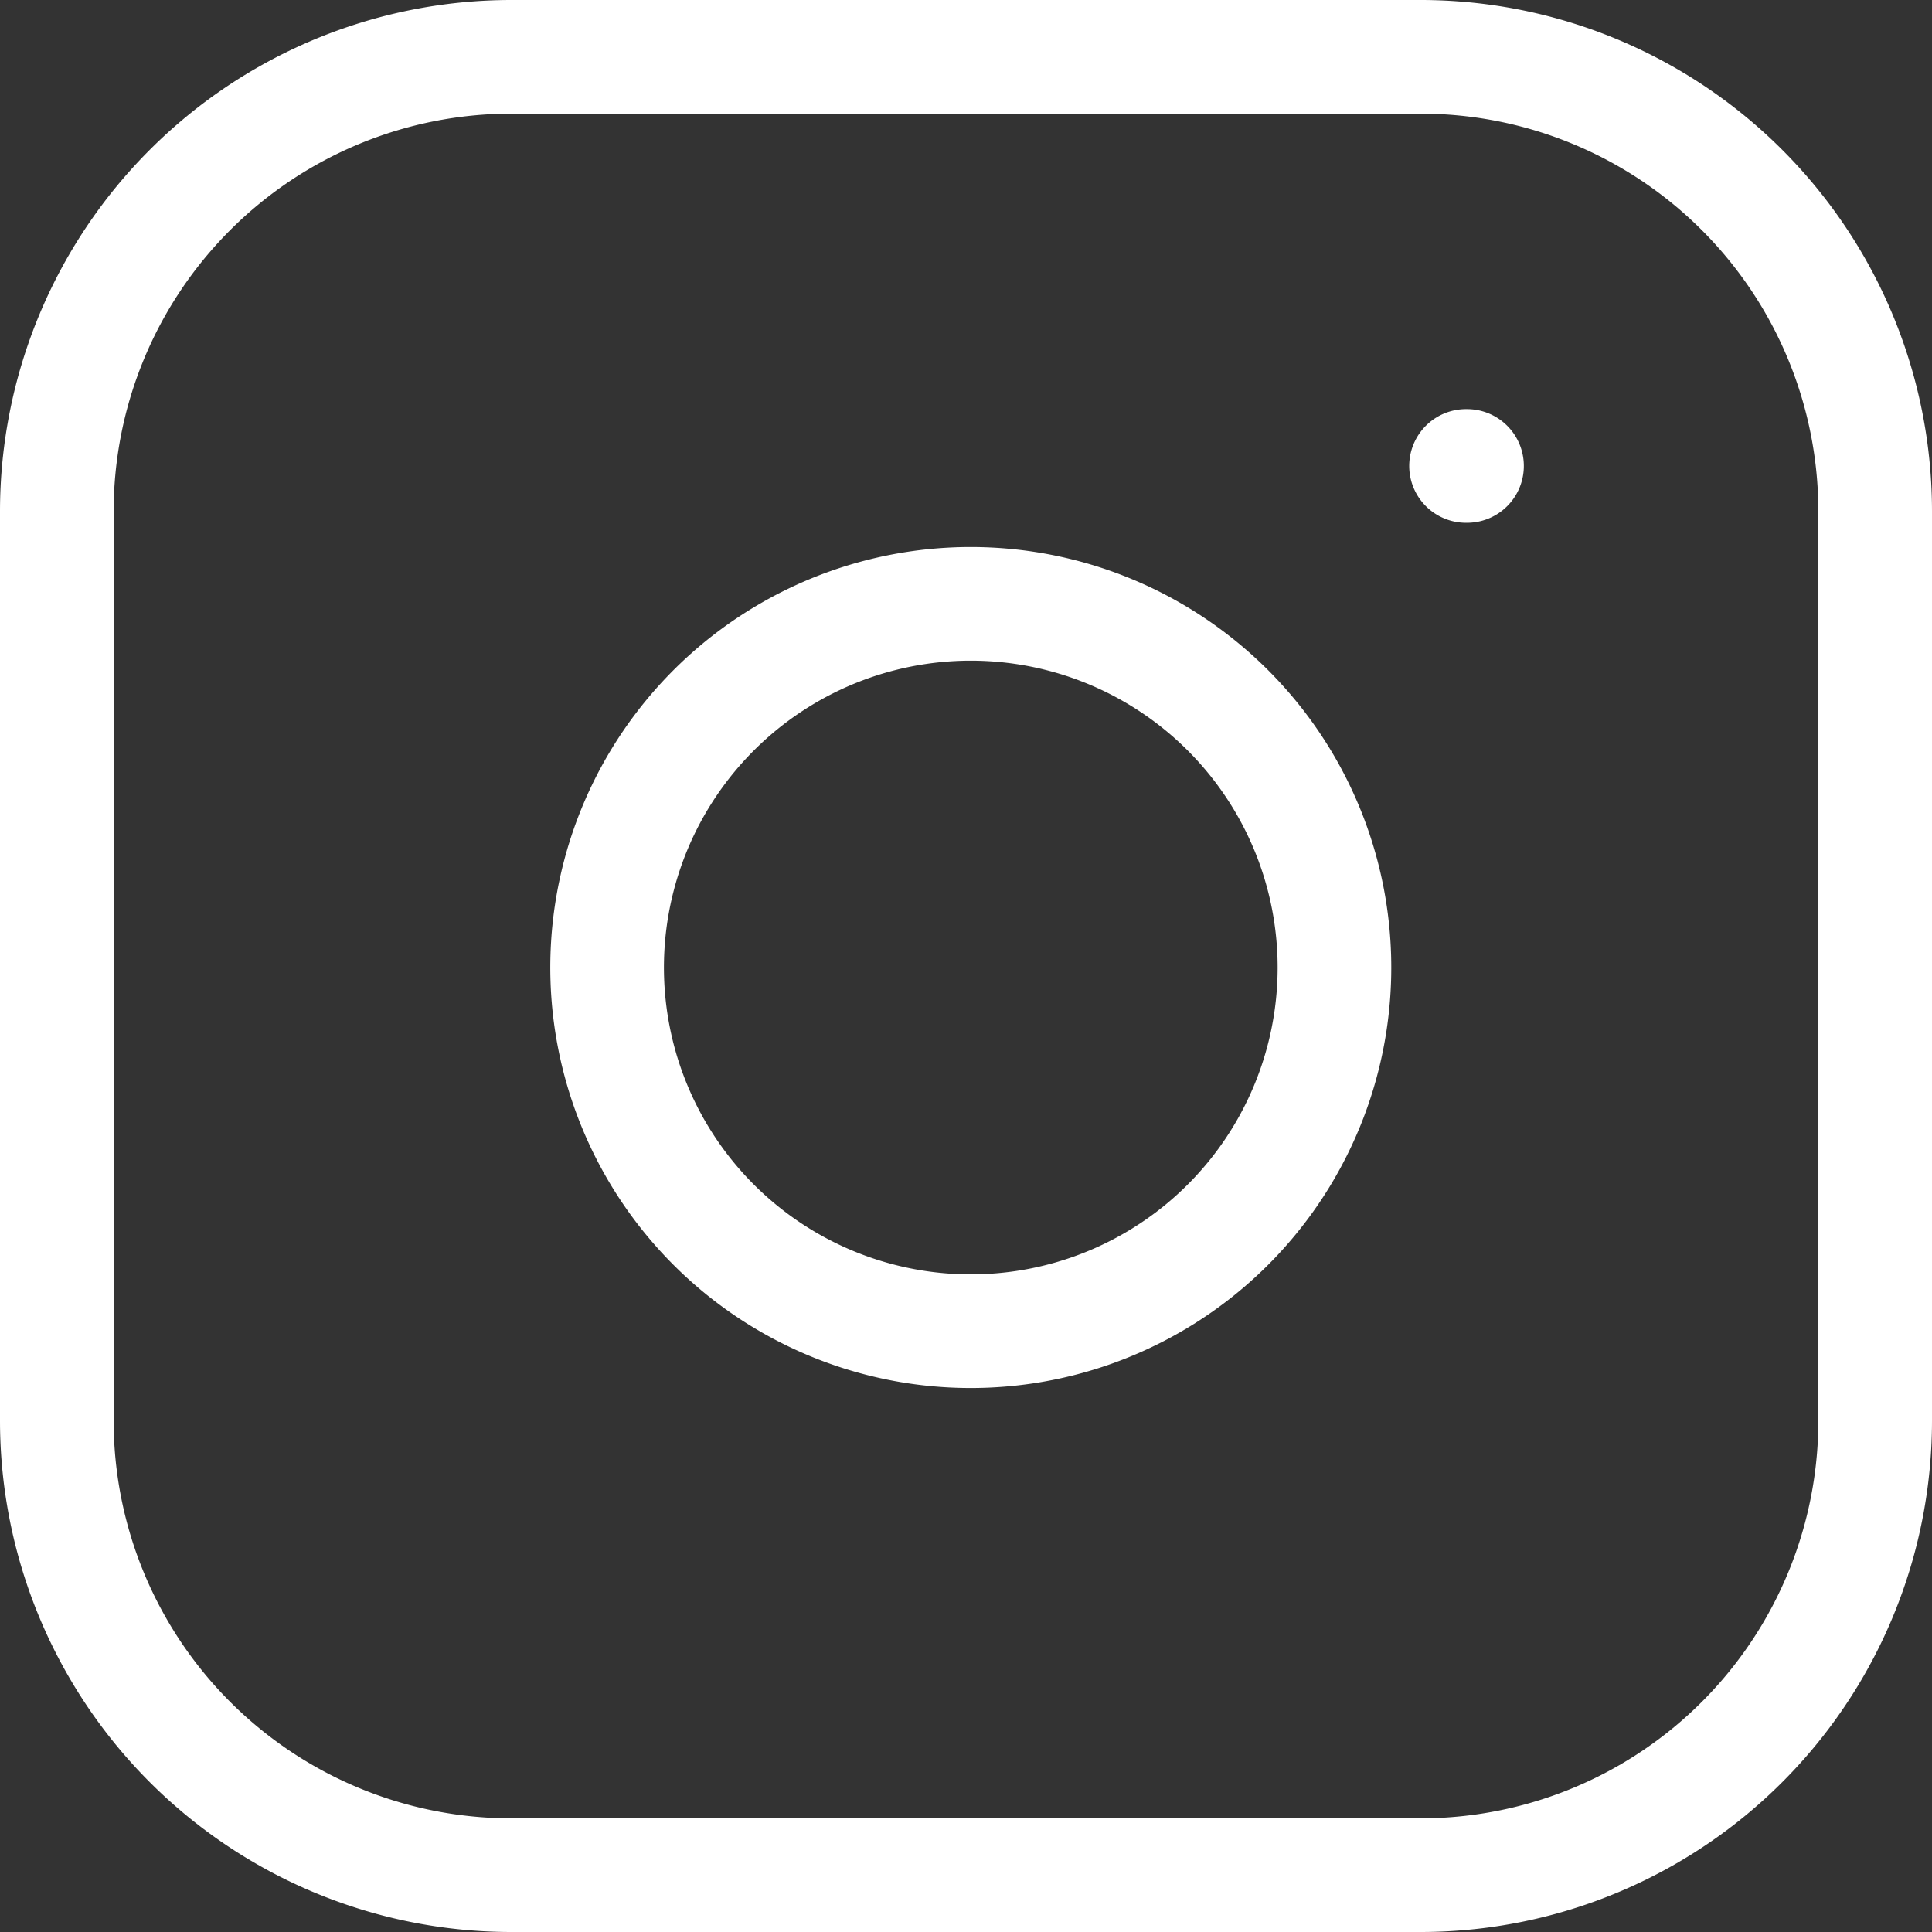
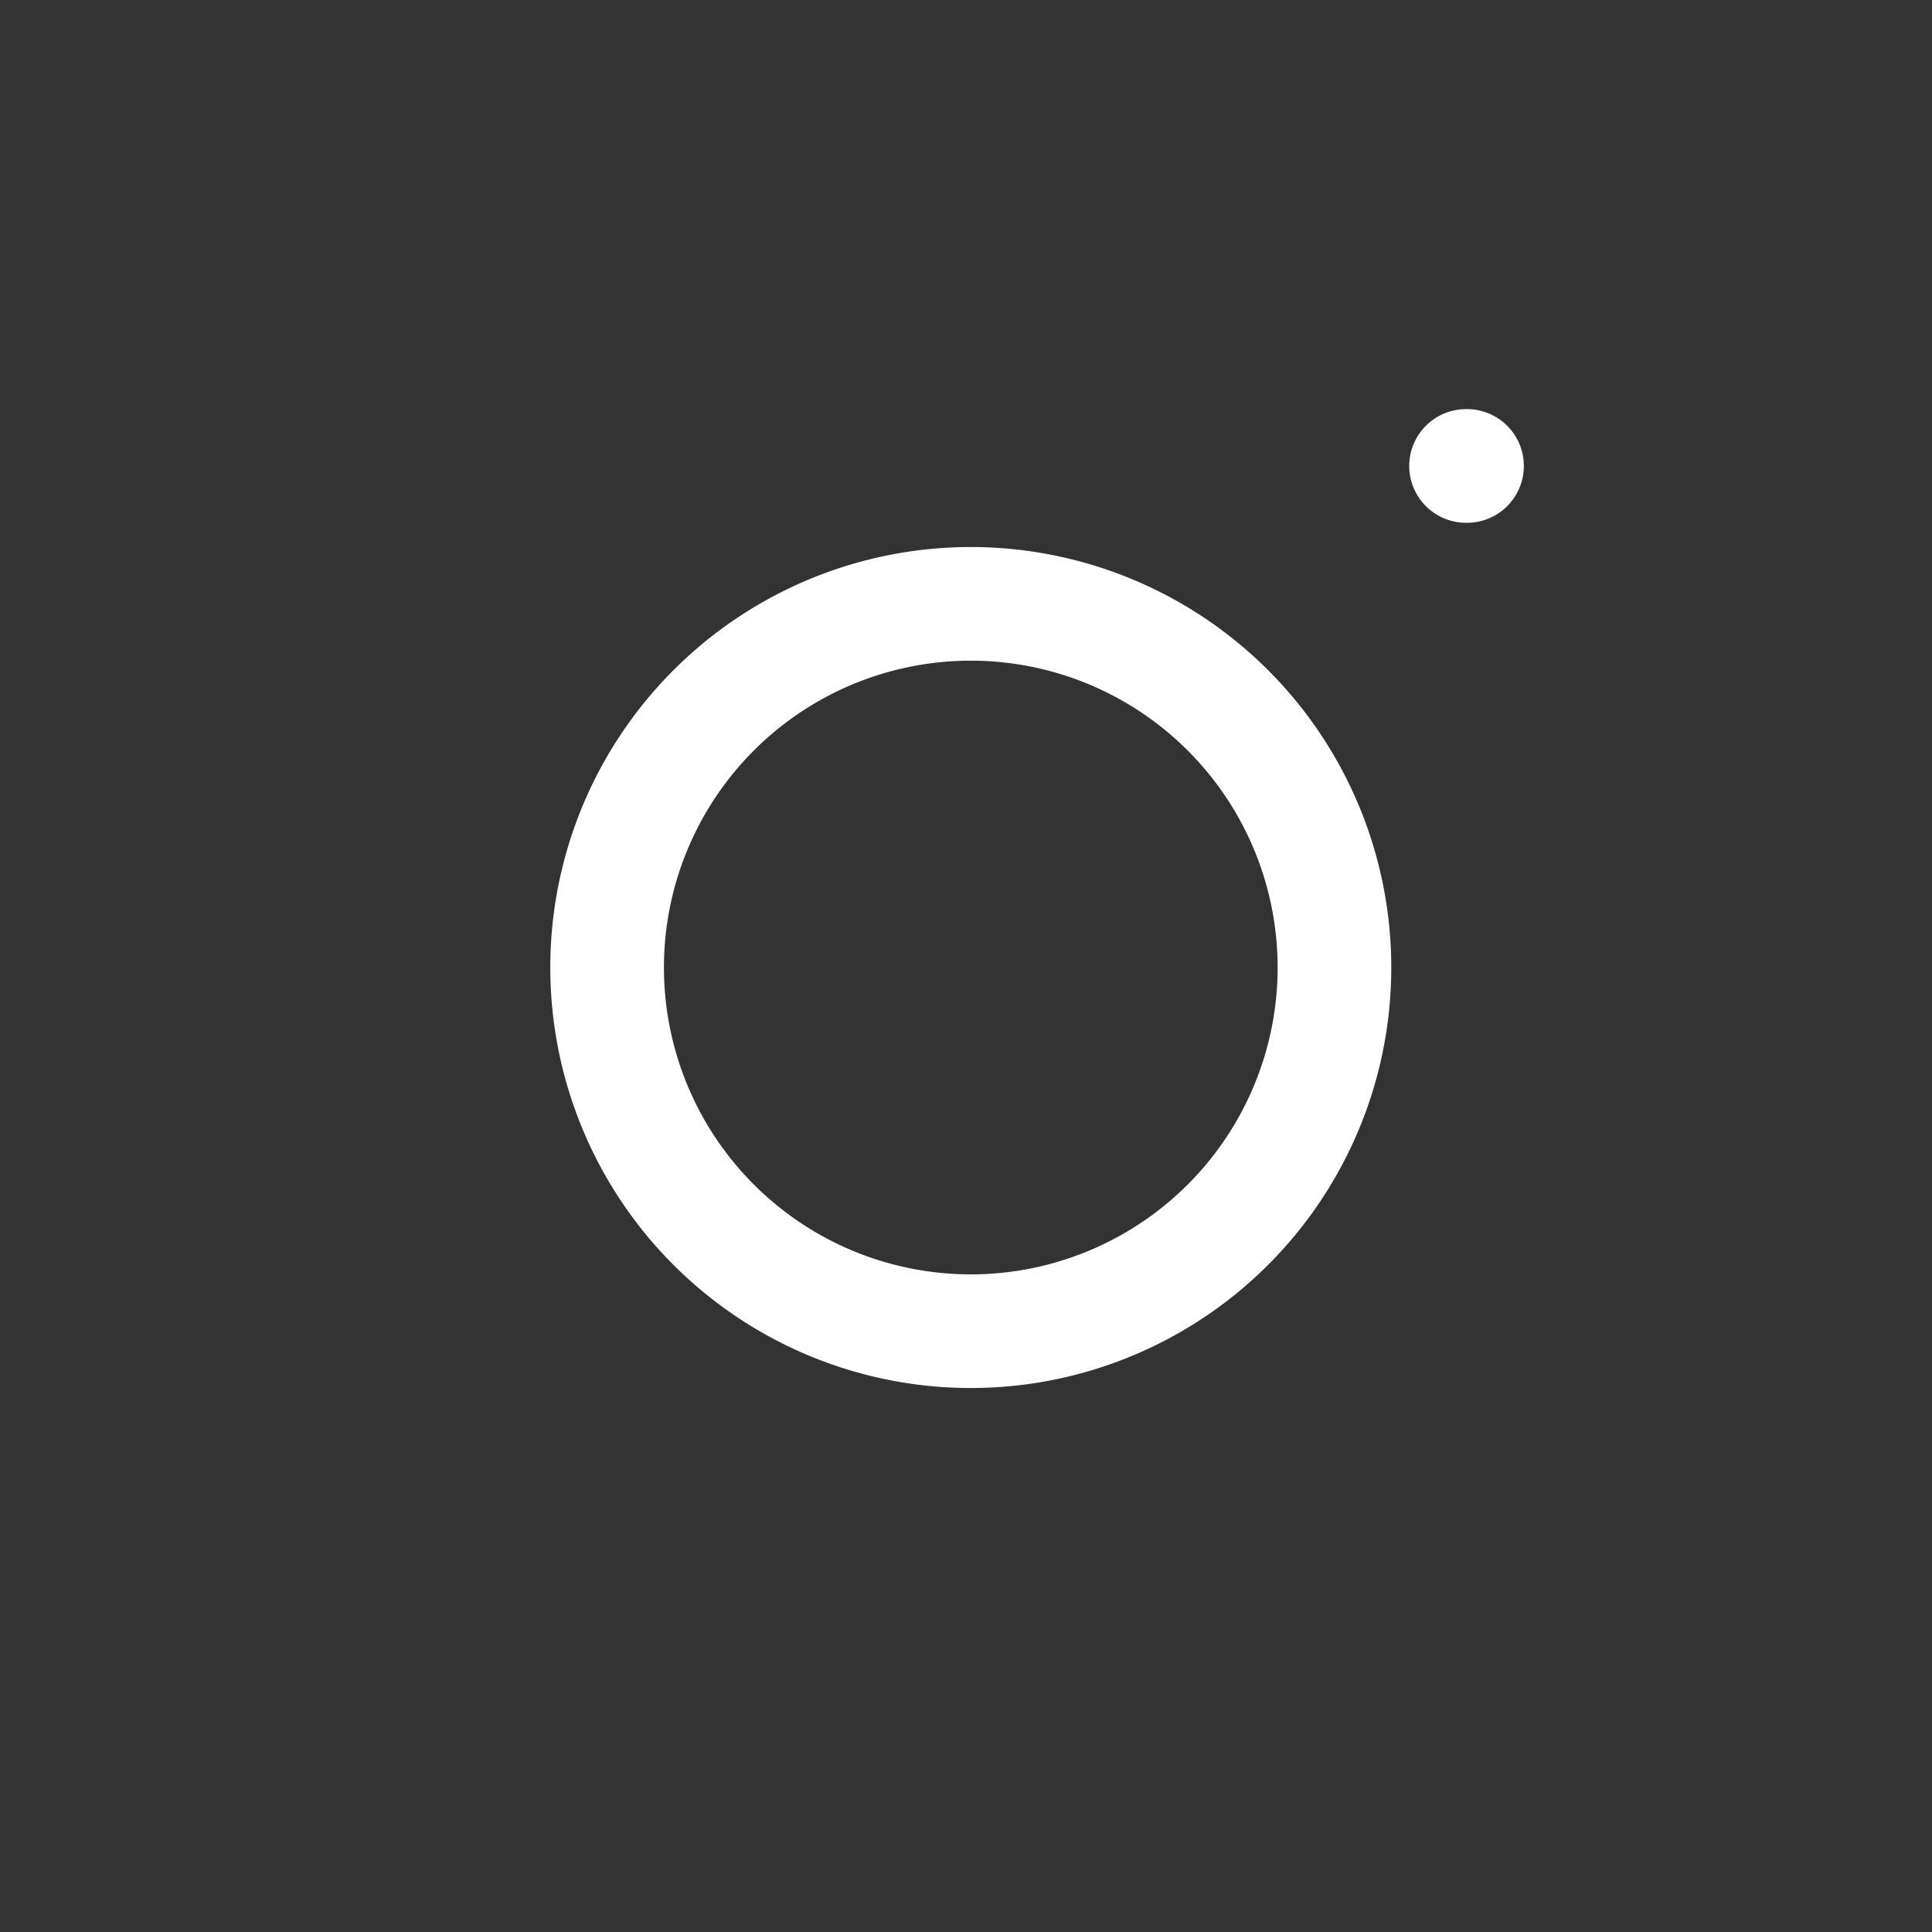
<svg xmlns="http://www.w3.org/2000/svg" width="34" height="34" fill="none">
  <rect width="100%" height="100%" fill="#333333" stroke="none" />
-   <path d="M25 1H9a8 8 0 0 0-8 8v16a8 8 0 0 0 8 8h16a8 8 0 0 0 8-8V9a8 8 0 0 0-8-8Z" stroke="#fff" stroke-width="2" stroke-linecap="round" stroke-linejoin="round" />
  <path d="M23.4 15.992a6.4 6.4 0 1 1-12.66 1.878 6.4 6.4 0 0 1 12.66-1.878ZM25.8 8.2h.017" stroke="#fff" stroke-width="2" stroke-linecap="round" stroke-linejoin="round" />
</svg>